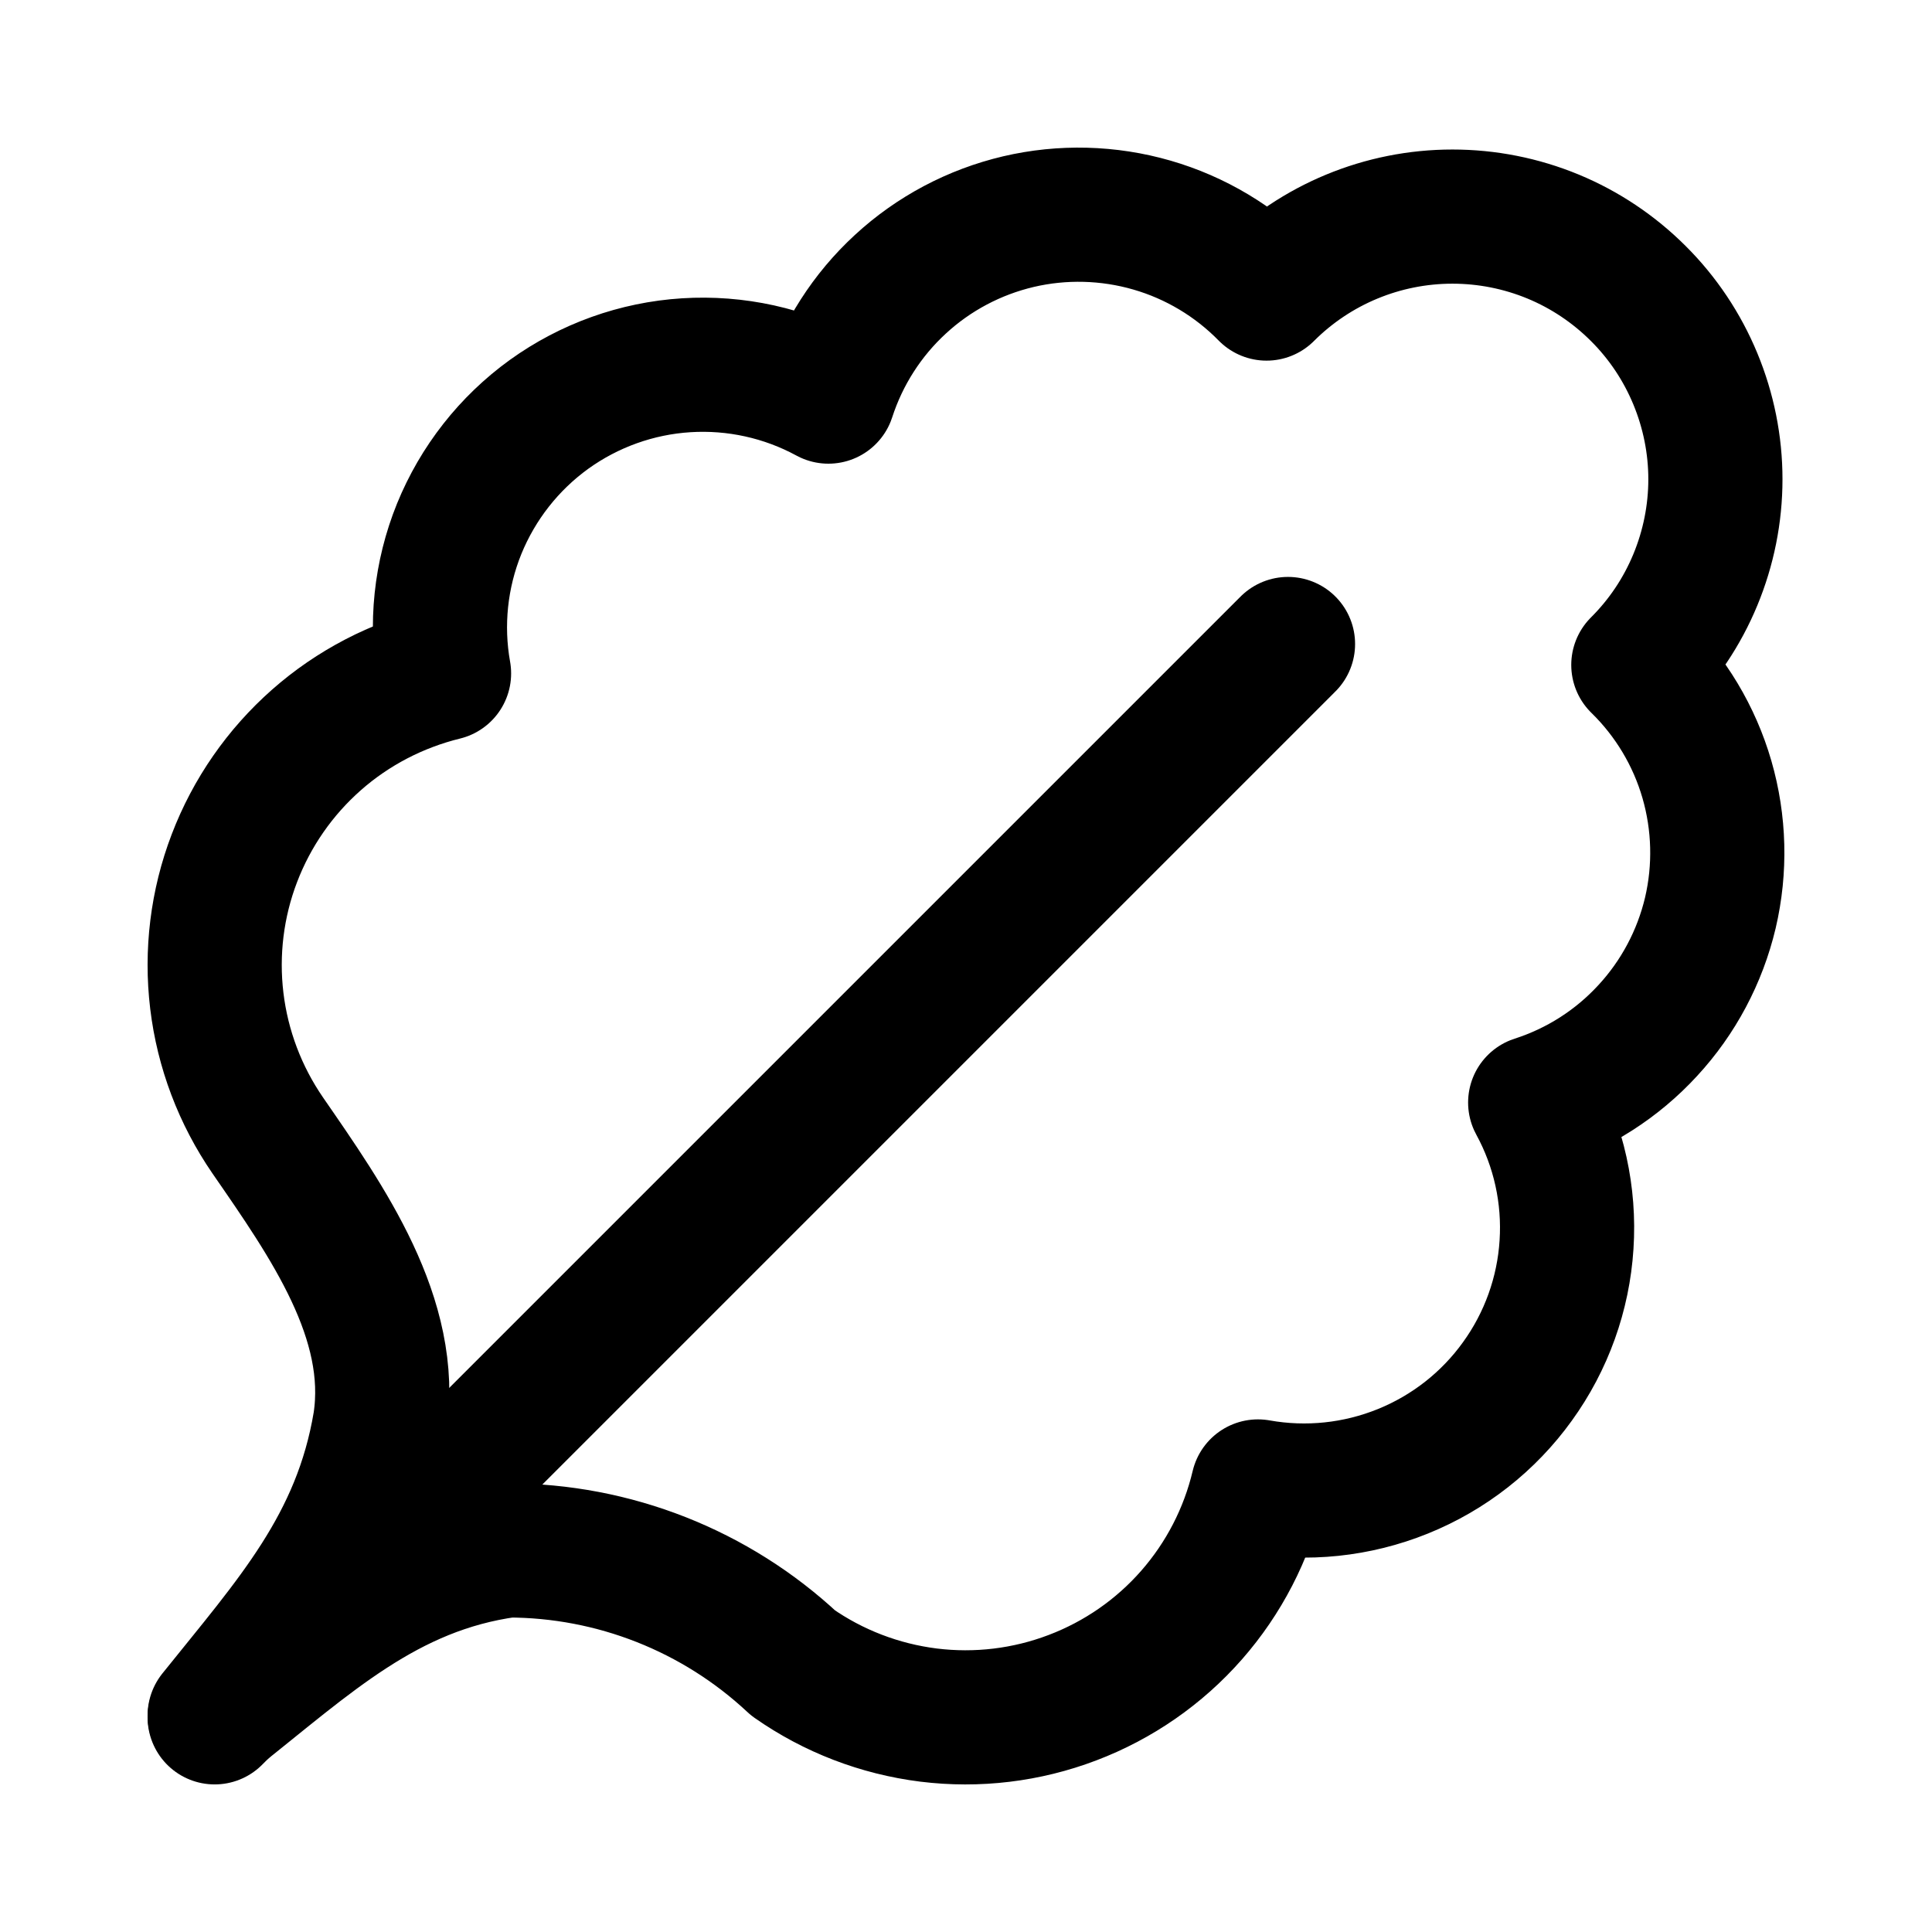
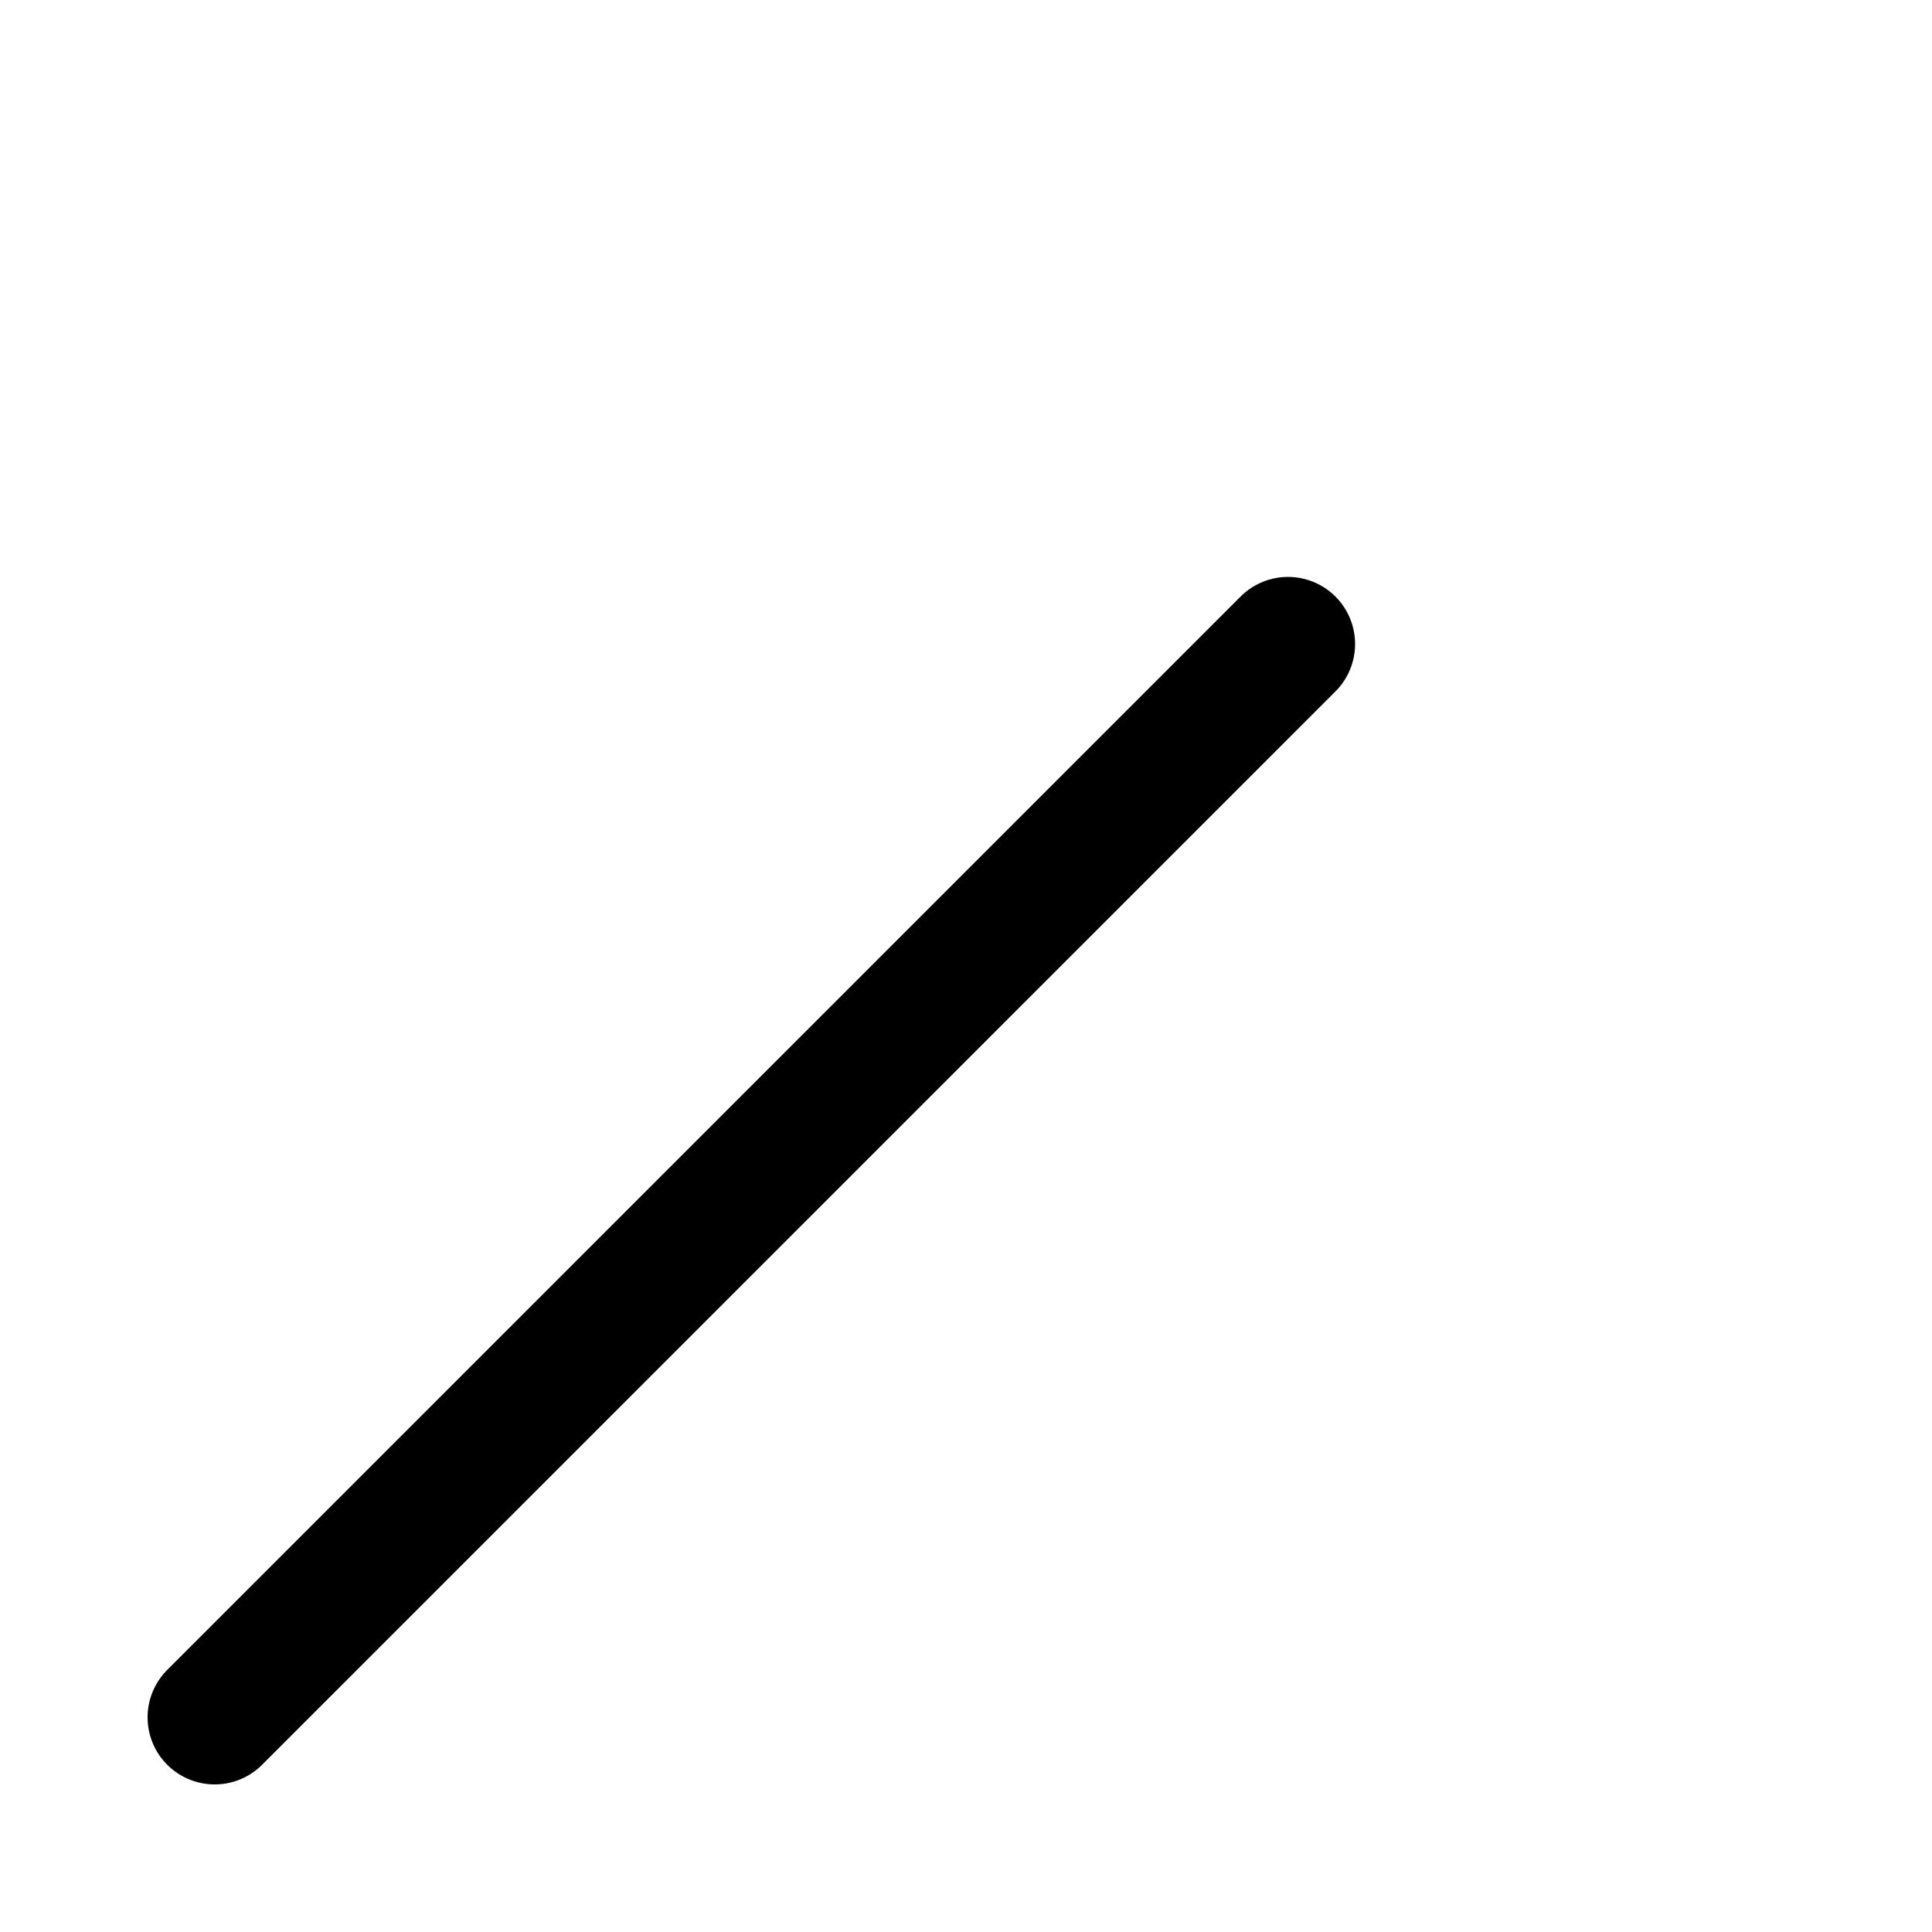
<svg xmlns="http://www.w3.org/2000/svg" width="18" height="18" viewBox="0 0 18 18" fill="none">
  <g id="Frame">
-     <path id="Vector" d="M2 15.983C2.875 15.293 3.589 14.602 4.73 14.445C5.718 14.445 6.669 14.82 7.39 15.494C7.764 15.756 8.197 15.922 8.651 15.979C9.104 16.035 9.564 15.98 9.992 15.817C10.419 15.655 10.8 15.391 11.101 15.048C11.402 14.705 11.615 14.293 11.72 13.849C12.175 13.93 12.642 13.881 13.07 13.708C13.498 13.535 13.868 13.245 14.137 12.871C14.407 12.498 14.566 12.055 14.595 11.596C14.625 11.136 14.524 10.677 14.303 10.272C14.705 10.143 15.066 9.912 15.351 9.602C15.637 9.293 15.838 8.914 15.935 8.505C16.031 8.095 16.02 7.667 15.903 7.262C15.786 6.858 15.566 6.49 15.264 6.195C15.492 5.968 15.672 5.699 15.795 5.402C15.918 5.105 15.982 4.787 15.982 4.465C15.982 4.144 15.918 3.826 15.795 3.529C15.672 3.232 15.492 2.962 15.264 2.735C15.037 2.508 14.767 2.327 14.47 2.204C14.172 2.081 13.854 2.018 13.532 2.018C12.882 2.018 12.259 2.276 11.8 2.735C11.505 2.434 11.137 2.214 10.732 2.097C10.327 1.98 9.898 1.969 9.488 2.065C9.077 2.162 8.699 2.362 8.389 2.648C8.079 2.933 7.848 3.294 7.718 3.695C7.313 3.475 6.854 3.374 6.393 3.403C5.933 3.432 5.49 3.591 5.116 3.86C4.742 4.13 4.452 4.5 4.278 4.927C4.105 5.354 4.056 5.821 4.137 6.274C3.697 6.382 3.288 6.594 2.948 6.894C2.608 7.194 2.346 7.571 2.184 7.995C2.022 8.418 1.966 8.875 2.02 9.324C2.074 9.774 2.237 10.204 2.494 10.578C3.05 11.383 3.687 12.286 3.54 13.257C3.348 14.405 2.71 15.097 2 15.983Z" stroke="black" stroke-width="1.25" stroke-linecap="round" stroke-linejoin="round" />
    <path id="Vector_2" d="M2 16L12 6" stroke="black" stroke-width="1.25" stroke-linecap="round" stroke-linejoin="round" />
  </g>
</svg>